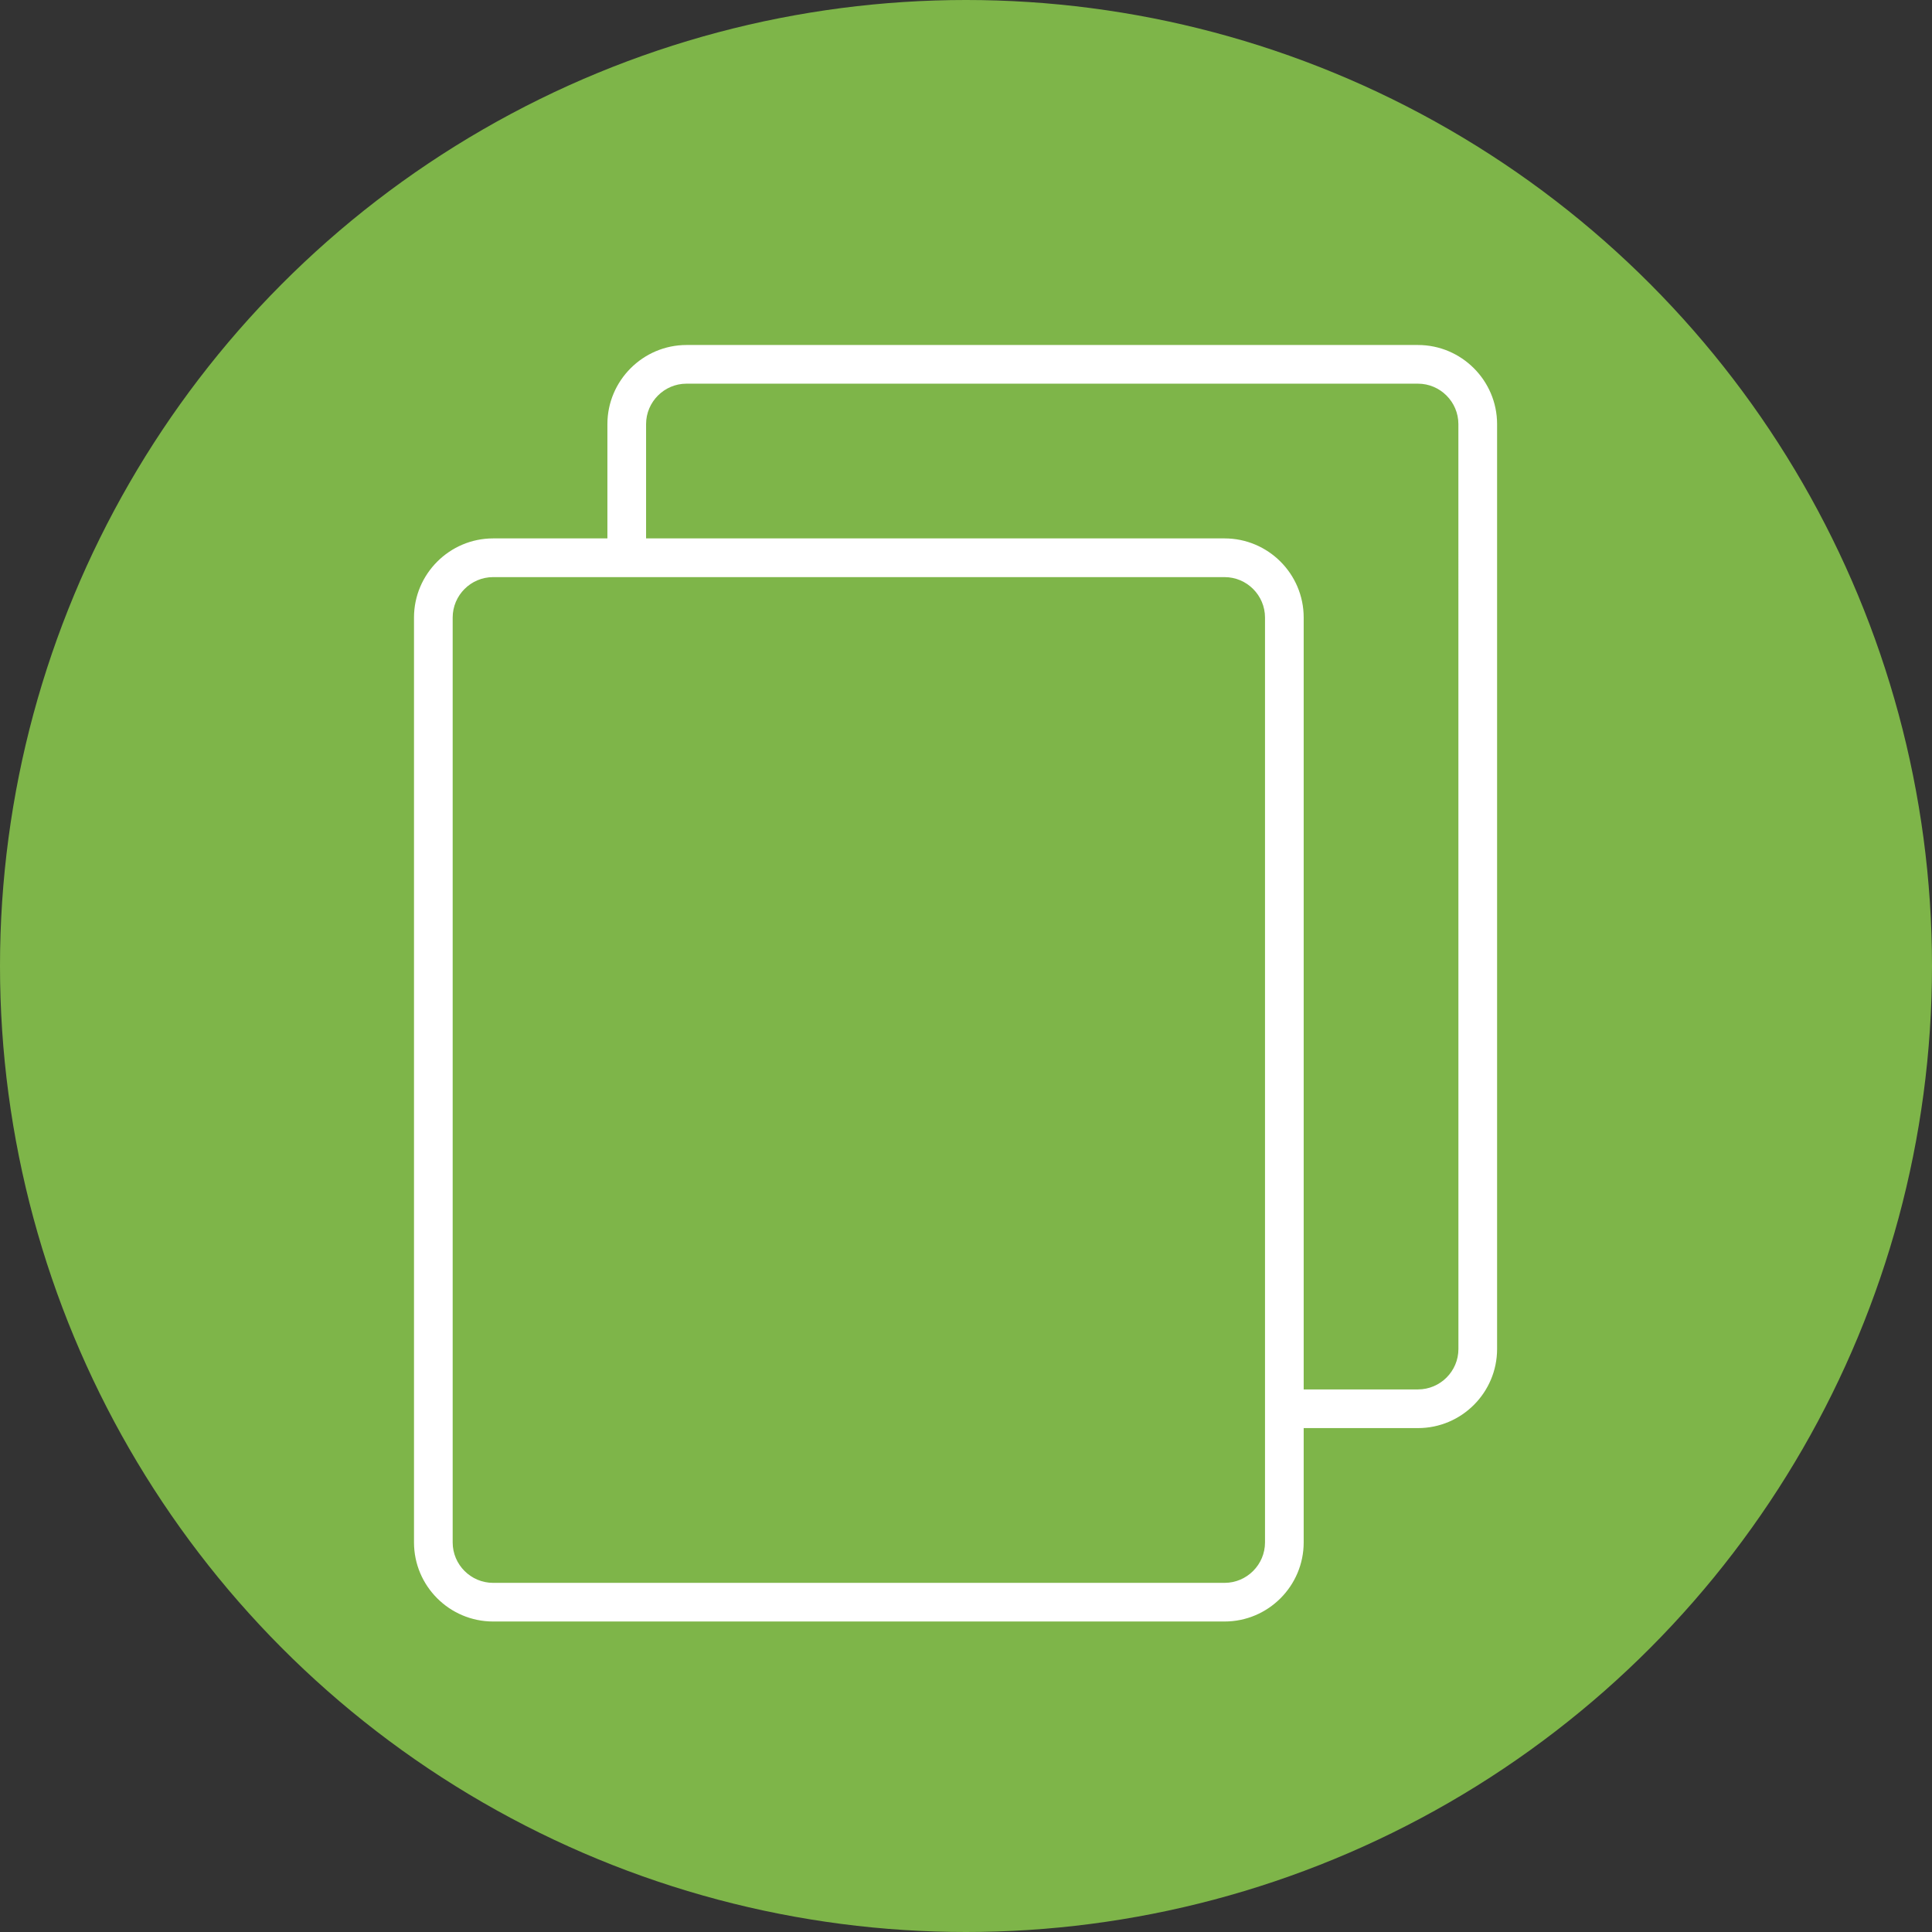
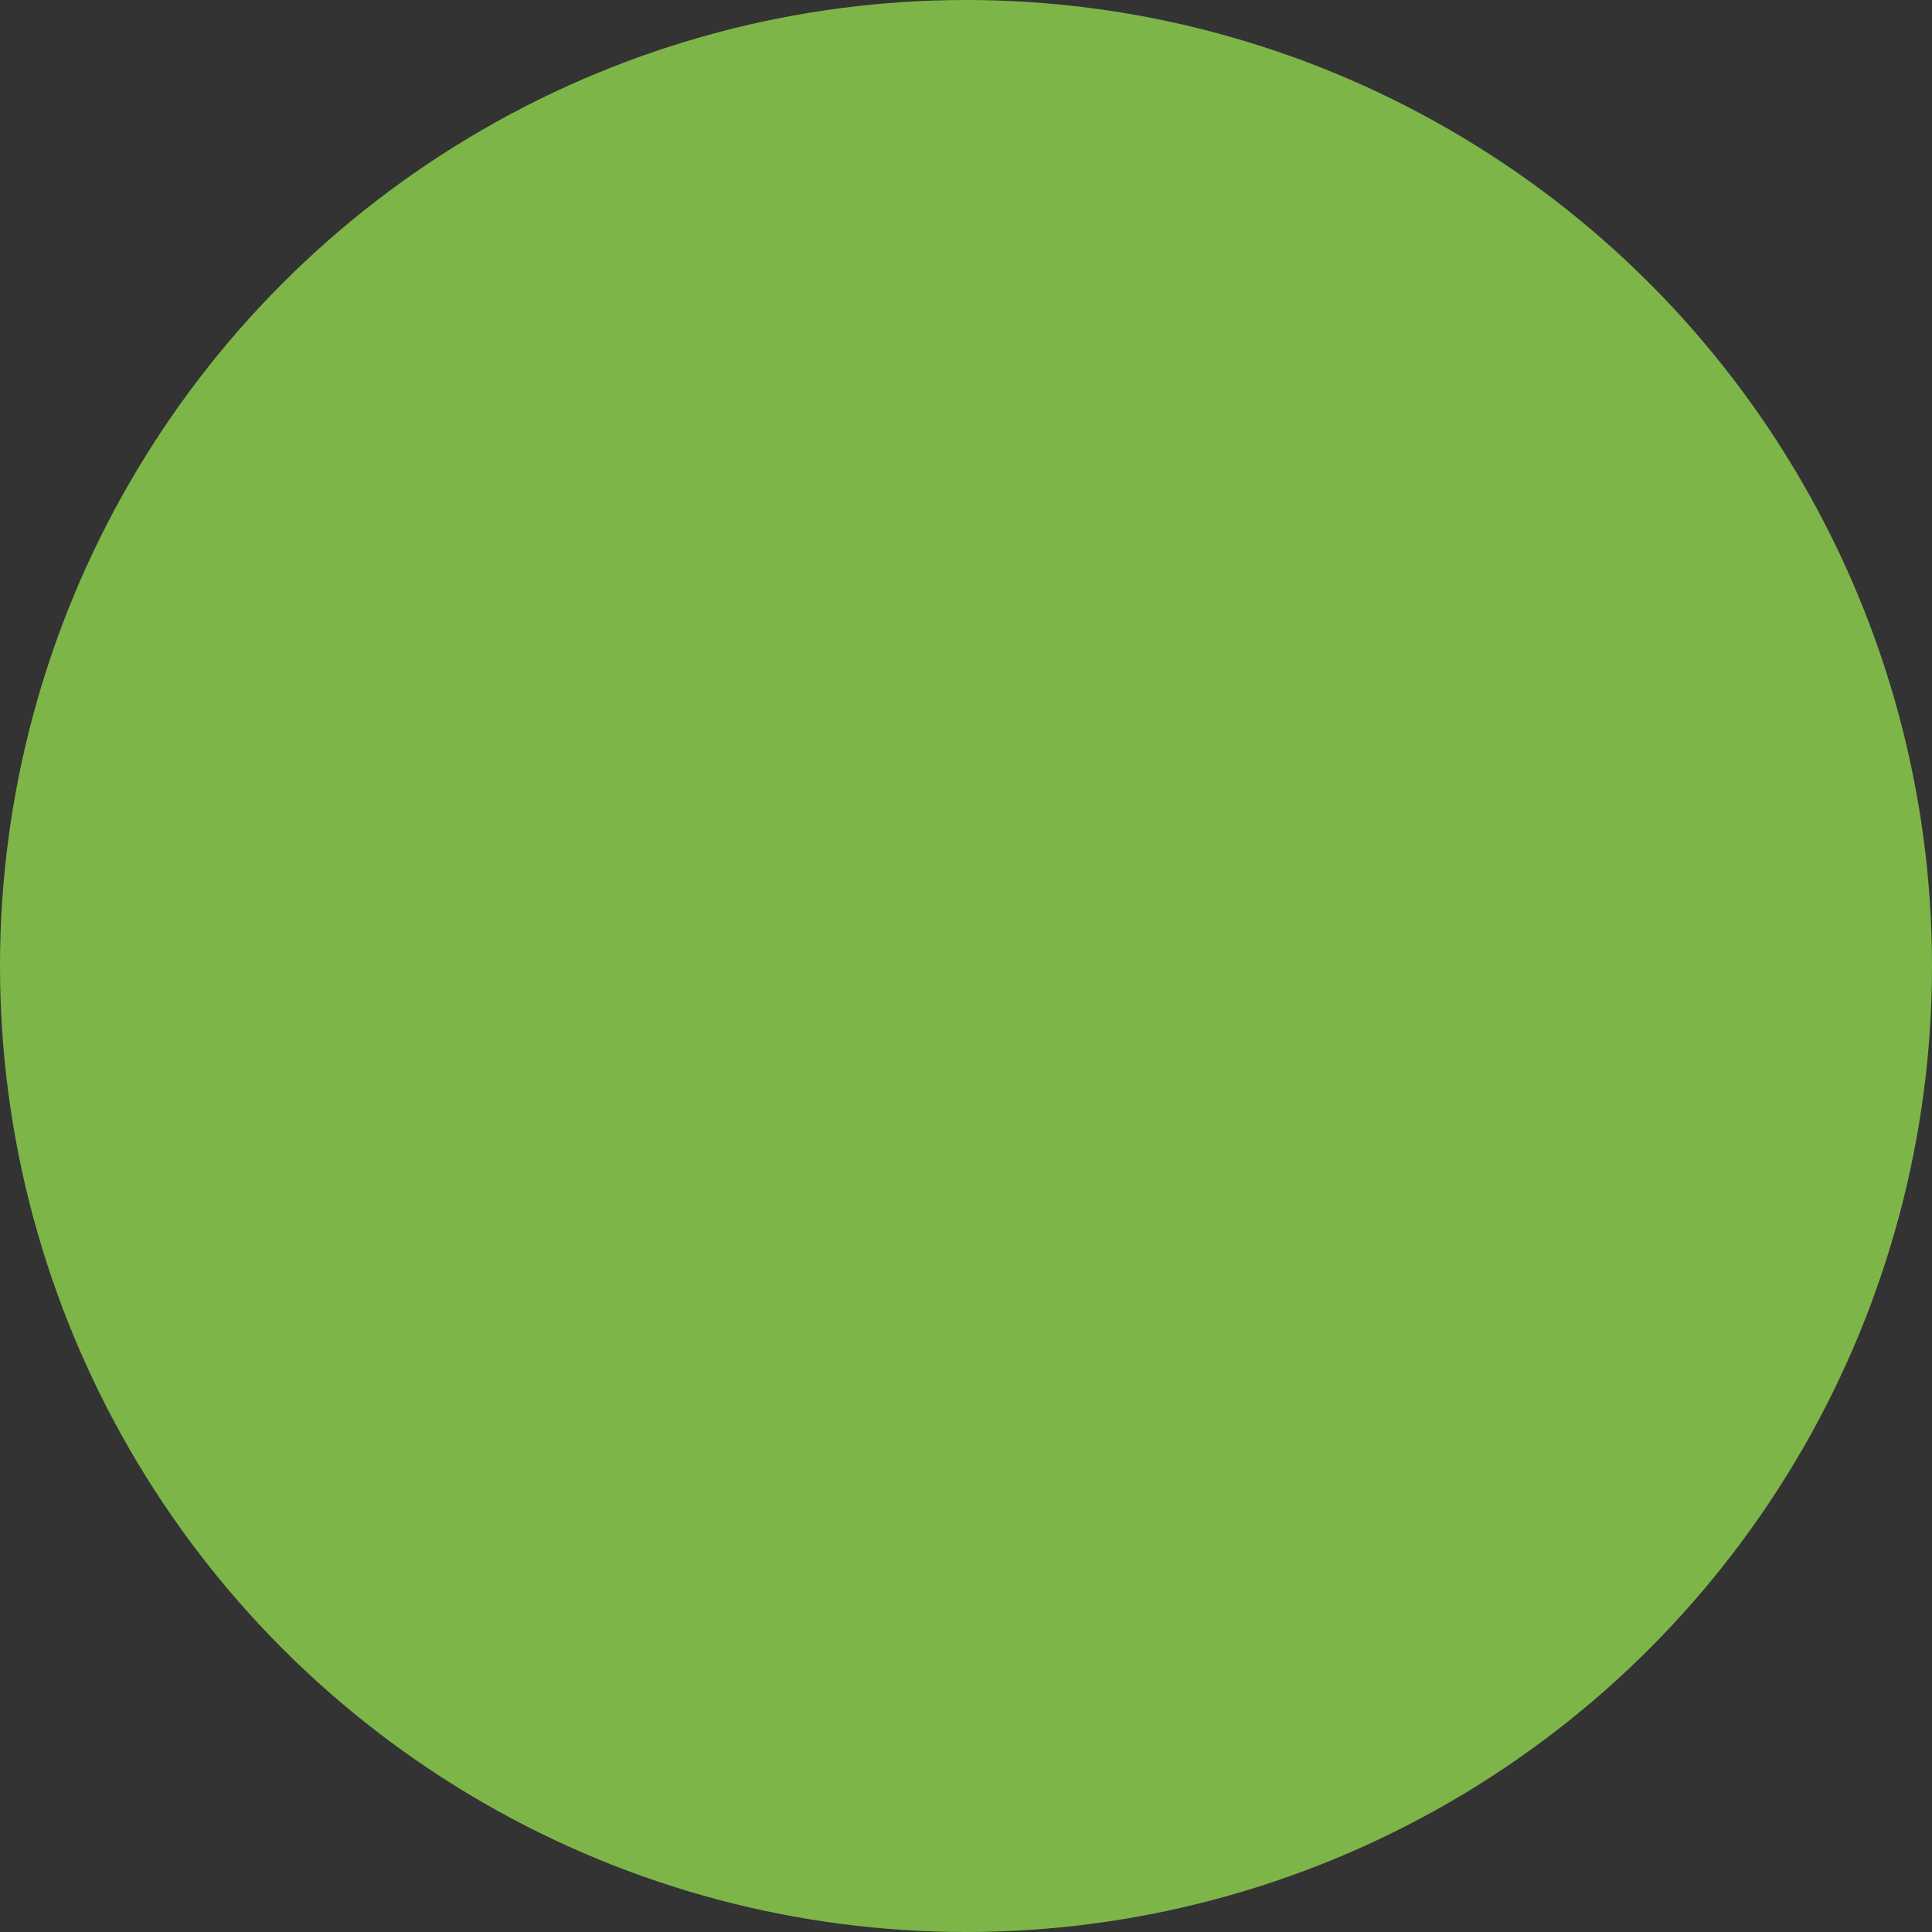
<svg xmlns="http://www.w3.org/2000/svg" width="56" height="56" viewBox="0 0 56 56" fill="none">
  <rect x="0" y="0" width="56" height="56" fill="#333333" stroke="none" />
  <circle cx="28" cy="28" r="28" fill="#7eb549" />
-   <path d="M41.101 10H19.899C18.638 10 17.606 11.032 17.606 12.293V15.606H14.293C13.031 15.606 12 16.638 12 17.899V44.707C12 45.974 13.032 47 14.293 47H35.495C36.762 47 37.788 45.968 37.788 44.707V41.394H41.101C42.368 41.394 43.394 40.362 43.394 39.101V12.293C43.394 11.031 42.363 10 41.101 10ZM36.667 44.708C36.667 45.353 36.139 45.88 35.495 45.88H14.293C13.648 45.88 13.121 45.353 13.121 44.708V17.9C13.121 17.255 13.648 16.728 14.293 16.728H35.495C36.14 16.728 36.667 17.255 36.667 17.9V44.708ZM42.273 39.102C42.273 39.747 41.746 40.273 41.101 40.273H37.788V17.899C37.788 16.632 36.756 15.606 35.495 15.606H18.727V12.293C18.727 11.648 19.254 11.121 19.898 11.121H41.1C41.745 11.121 42.272 11.648 42.272 12.293L42.273 39.102Z" fill="white" />
</svg>